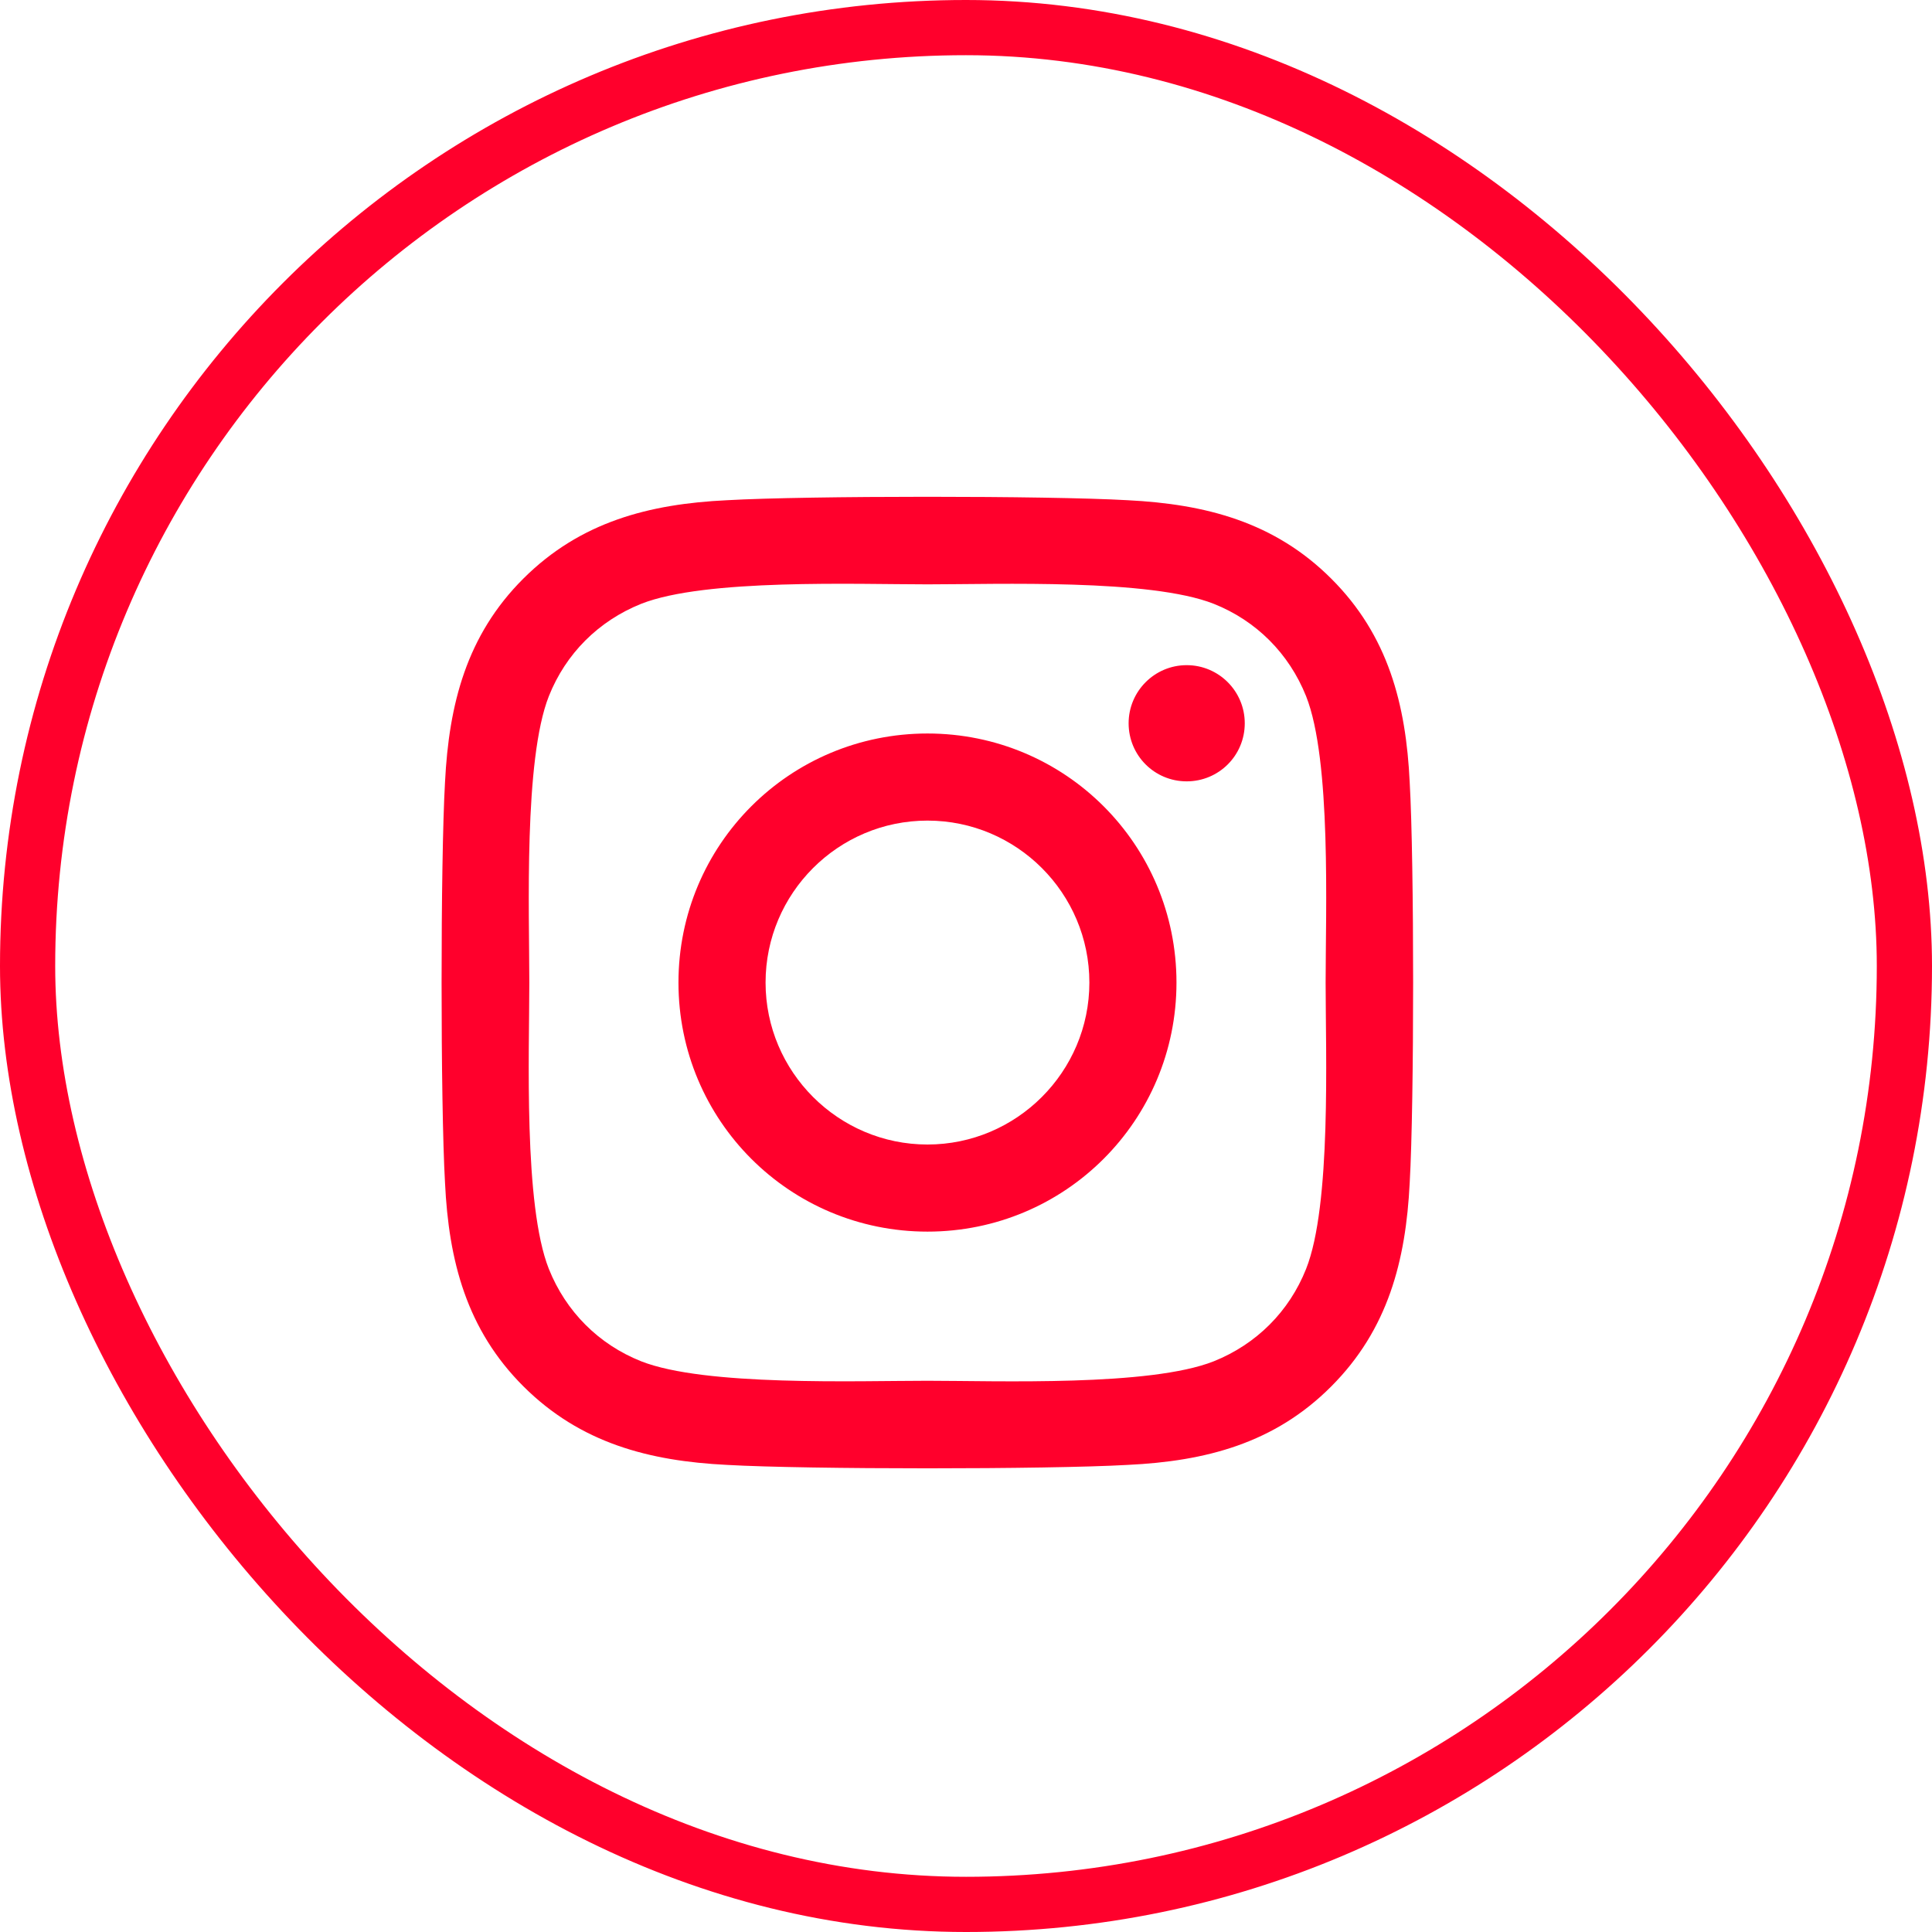
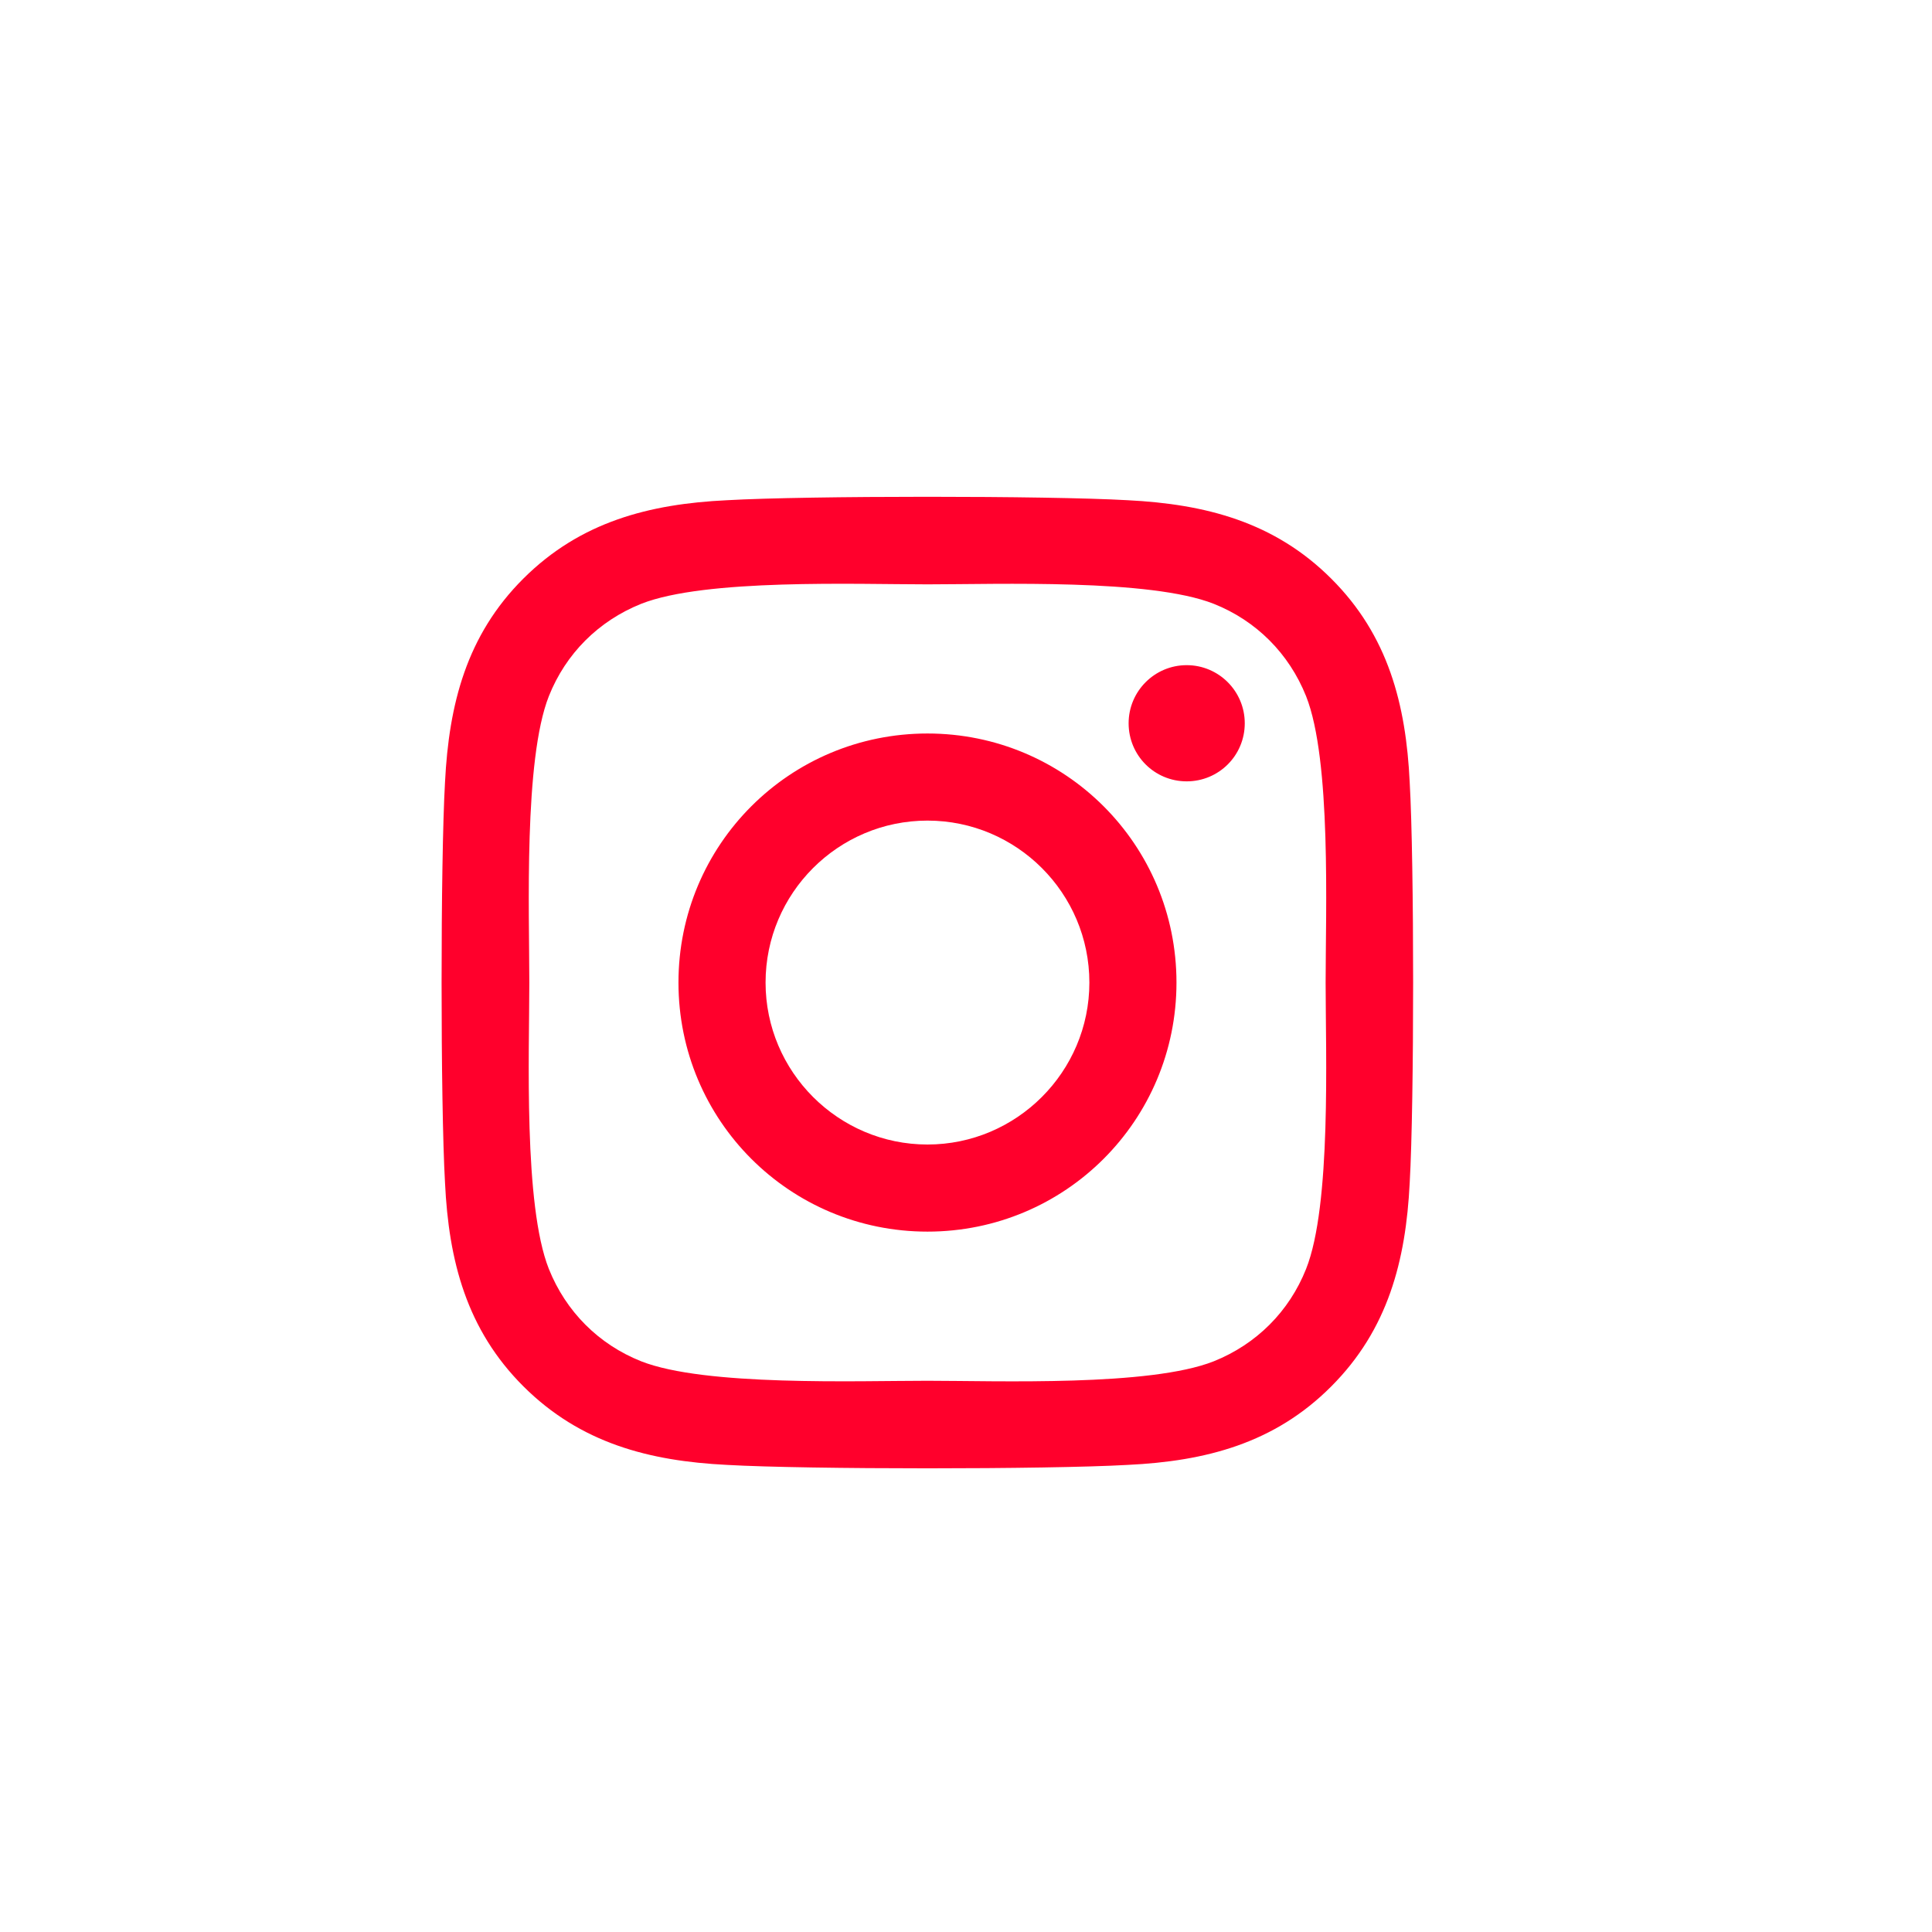
<svg xmlns="http://www.w3.org/2000/svg" width="35" height="35" viewBox="0 0 35 35" fill="none">
-   <rect x="0.5" y="0.5" width="34" height="34" rx="17" stroke="#FF002C" />
  <path d="M16.802 13.288C14.305 13.288 12.291 15.302 12.291 17.8C12.291 20.298 14.305 22.312 16.802 22.312C19.299 22.312 21.313 20.298 21.313 17.8C21.313 15.302 19.299 13.288 16.802 13.288ZM16.802 20.734C15.188 20.734 13.869 19.418 13.869 17.8C13.869 16.182 15.184 14.866 16.802 14.866C18.42 14.866 19.735 16.182 19.735 17.8C19.735 19.418 18.416 20.734 16.802 20.734ZM22.55 13.103C22.55 13.688 22.079 14.155 21.498 14.155C20.913 14.155 20.446 13.684 20.446 13.103C20.446 12.522 20.917 12.05 21.498 12.05C22.079 12.05 22.55 12.522 22.55 13.103ZM25.538 14.171C25.471 12.761 25.149 11.512 24.117 10.483C23.088 9.455 21.84 9.133 20.43 9.062C18.977 8.979 14.623 8.979 13.17 9.062C11.764 9.129 10.516 9.451 9.483 10.48C8.451 11.508 8.133 12.757 8.062 14.167C7.979 15.62 7.979 19.976 8.062 21.429C8.129 22.839 8.451 24.087 9.483 25.116C10.516 26.145 11.761 26.468 13.17 26.538C14.623 26.621 18.977 26.621 20.43 26.538C21.84 26.471 23.088 26.149 24.117 25.116C25.145 24.087 25.468 22.839 25.538 21.429C25.621 19.976 25.621 15.624 25.538 14.171ZM23.661 22.988C23.355 23.758 22.762 24.351 21.989 24.661C20.83 25.12 18.082 25.014 16.802 25.014C15.522 25.014 12.77 25.116 11.615 24.661C10.846 24.355 10.253 23.762 9.943 22.988C9.483 21.829 9.589 19.08 9.589 17.8C9.589 16.52 9.487 13.767 9.943 12.612C10.249 11.842 10.842 11.249 11.615 10.939C12.774 10.48 15.522 10.586 16.802 10.586C18.082 10.586 20.834 10.483 21.989 10.939C22.758 11.245 23.351 11.838 23.661 12.612C24.121 13.771 24.015 16.52 24.015 17.8C24.015 19.08 24.121 21.833 23.661 22.988Z" fill="#FF002C" />
</svg>